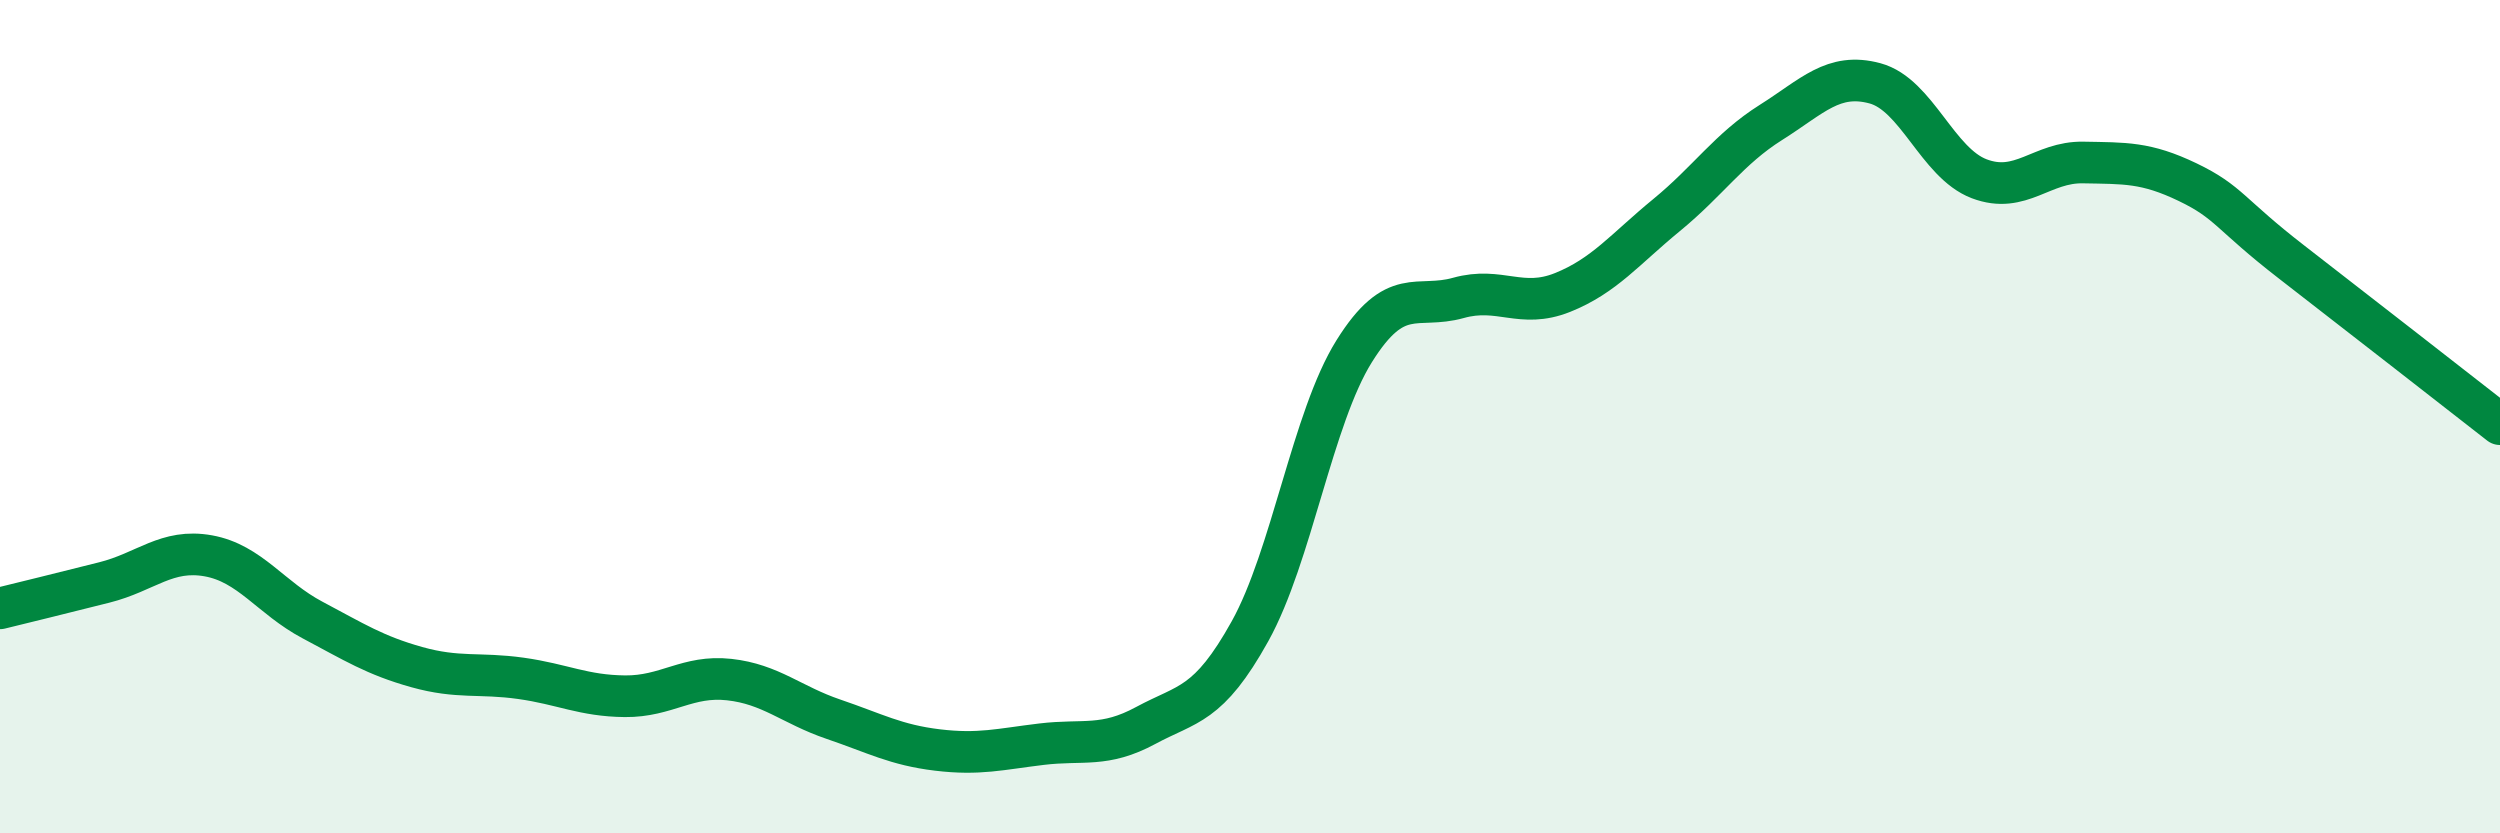
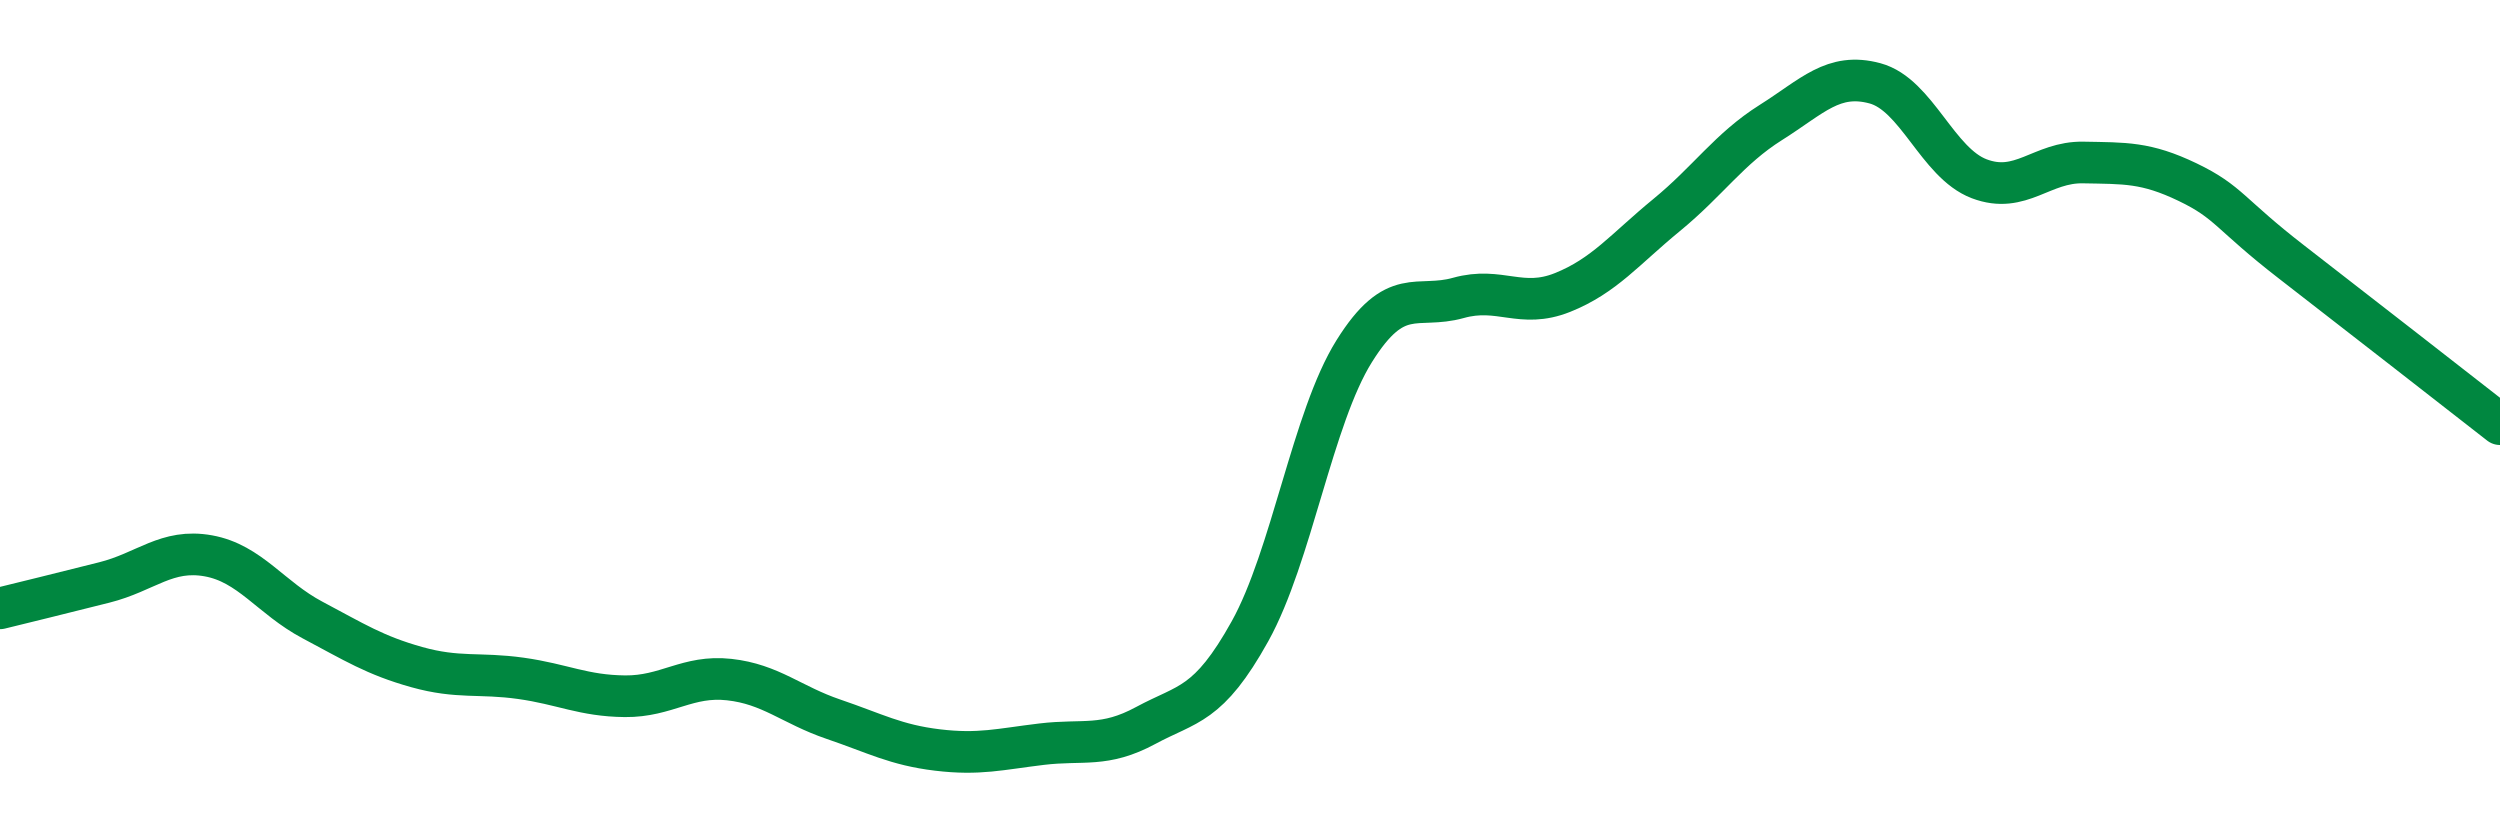
<svg xmlns="http://www.w3.org/2000/svg" width="60" height="20" viewBox="0 0 60 20">
-   <path d="M 0,14.6 C 0.5,14.48 1.5,14.23 2.5,13.98 C 3.5,13.73 4,13.16 5,13.34 C 6,13.52 6.5,14.35 7.5,14.88 C 8.5,15.41 9,15.73 10,16.01 C 11,16.29 11.5,16.14 12.5,16.28 C 13.5,16.42 14,16.7 15,16.71 C 16,16.72 16.5,16.2 17.5,16.31 C 18.5,16.42 19,16.92 20,17.26 C 21,17.6 21.5,17.88 22.5,18 C 23.5,18.12 24,17.98 25,17.86 C 26,17.74 26.5,17.95 27.5,17.41 C 28.5,16.87 29,16.95 30,15.15 C 31,13.35 31.5,10.03 32.5,8.43 C 33.5,6.83 34,7.43 35,7.15 C 36,6.87 36.5,7.42 37.5,7.02 C 38.5,6.62 39,5.98 40,5.16 C 41,4.34 41.5,3.57 42.5,2.94 C 43.5,2.31 44,1.73 45,2 C 46,2.27 46.5,3.91 47.5,4.29 C 48.5,4.67 49,3.88 50,3.9 C 51,3.92 51.5,3.89 52.5,4.37 C 53.5,4.85 53.5,5.13 55,6.29 C 56.5,7.45 59,9.4 60,10.18L60 20L0 20Z" fill="#008740" opacity="0.1" stroke-linecap="round" stroke-linejoin="round" />
  <path d="M 0,14.6 C 0.5,14.48 1.5,14.23 2.5,13.98 C 3.5,13.73 4,13.16 5,13.34 C 6,13.52 6.5,14.35 7.5,14.88 C 8.5,15.41 9,15.73 10,16.01 C 11,16.29 11.5,16.14 12.5,16.28 C 13.5,16.42 14,16.7 15,16.71 C 16,16.72 16.5,16.2 17.5,16.31 C 18.5,16.42 19,16.92 20,17.26 C 21,17.6 21.5,17.88 22.5,18 C 23.5,18.12 24,17.98 25,17.86 C 26,17.74 26.5,17.95 27.5,17.41 C 28.5,16.87 29,16.95 30,15.15 C 31,13.35 31.5,10.03 32.5,8.43 C 33.5,6.83 34,7.43 35,7.15 C 36,6.87 36.5,7.42 37.5,7.02 C 38.5,6.62 39,5.98 40,5.16 C 41,4.34 41.5,3.57 42.5,2.94 C 43.5,2.31 44,1.73 45,2 C 46,2.27 46.5,3.91 47.5,4.29 C 48.5,4.67 49,3.88 50,3.9 C 51,3.92 51.5,3.89 52.5,4.37 C 53.5,4.85 53.5,5.13 55,6.29 C 56.5,7.45 59,9.4 60,10.18" stroke="#008740" stroke-width="1" fill="none" stroke-linecap="round" stroke-linejoin="round" />
</svg>